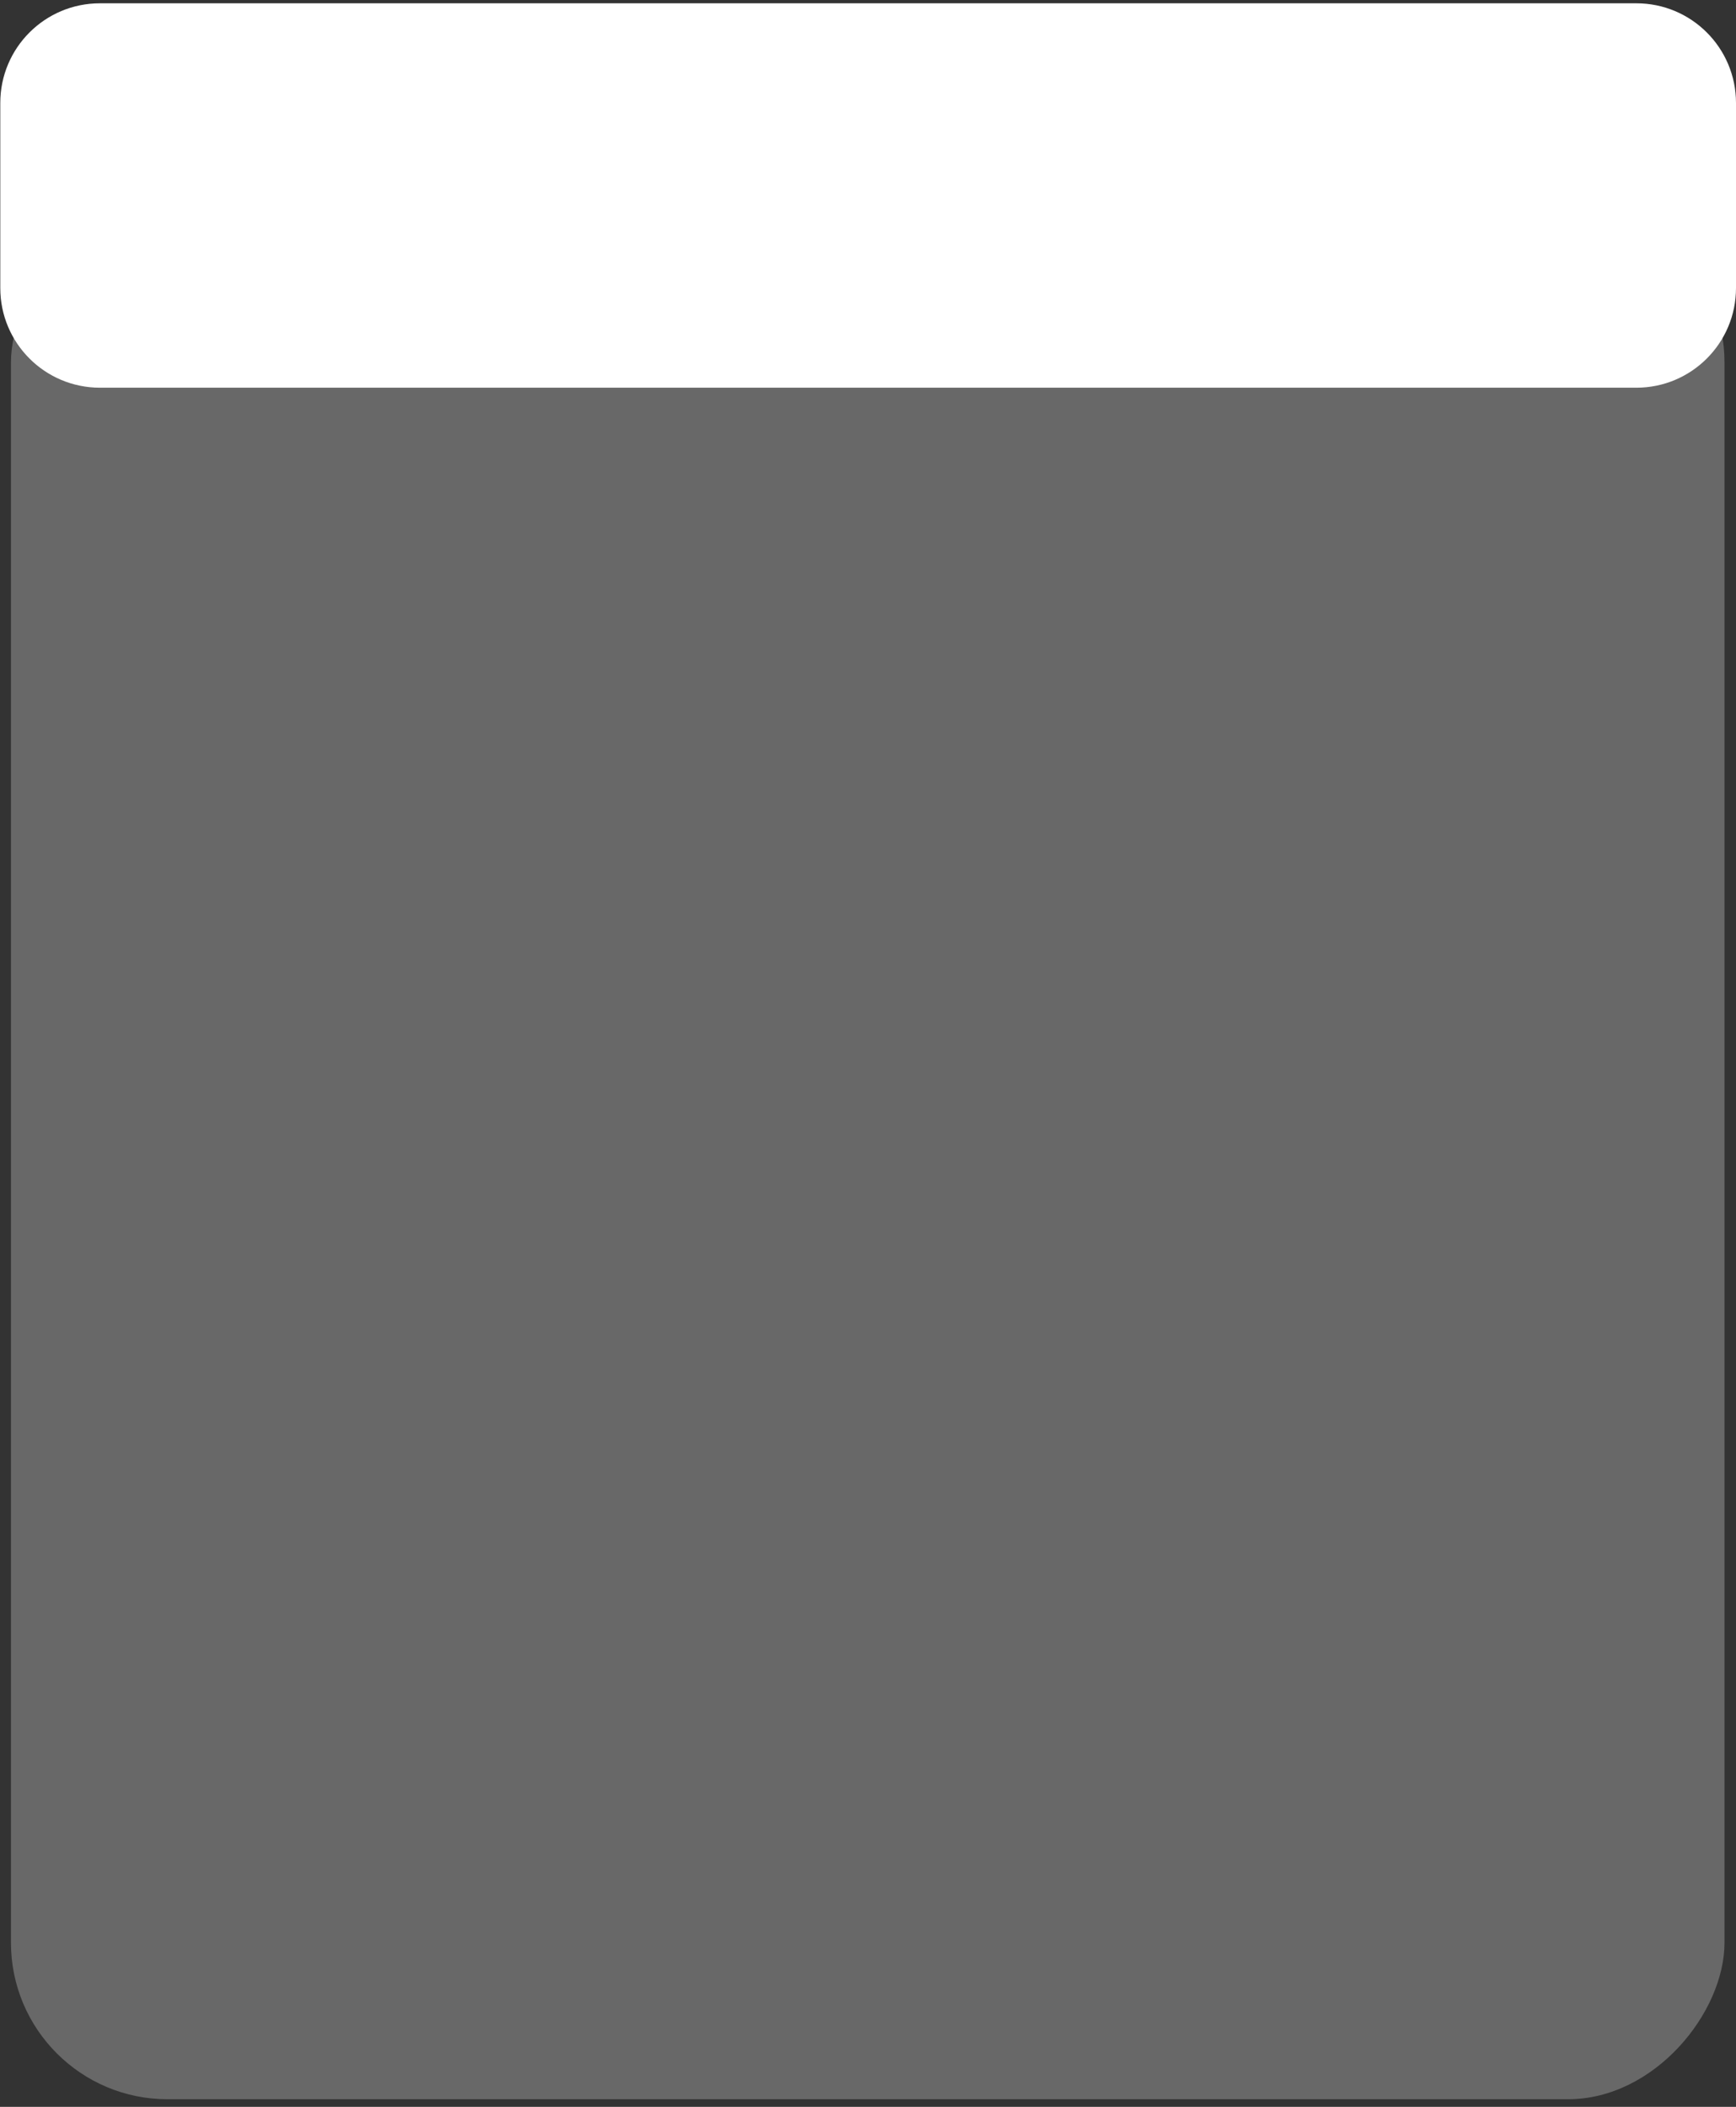
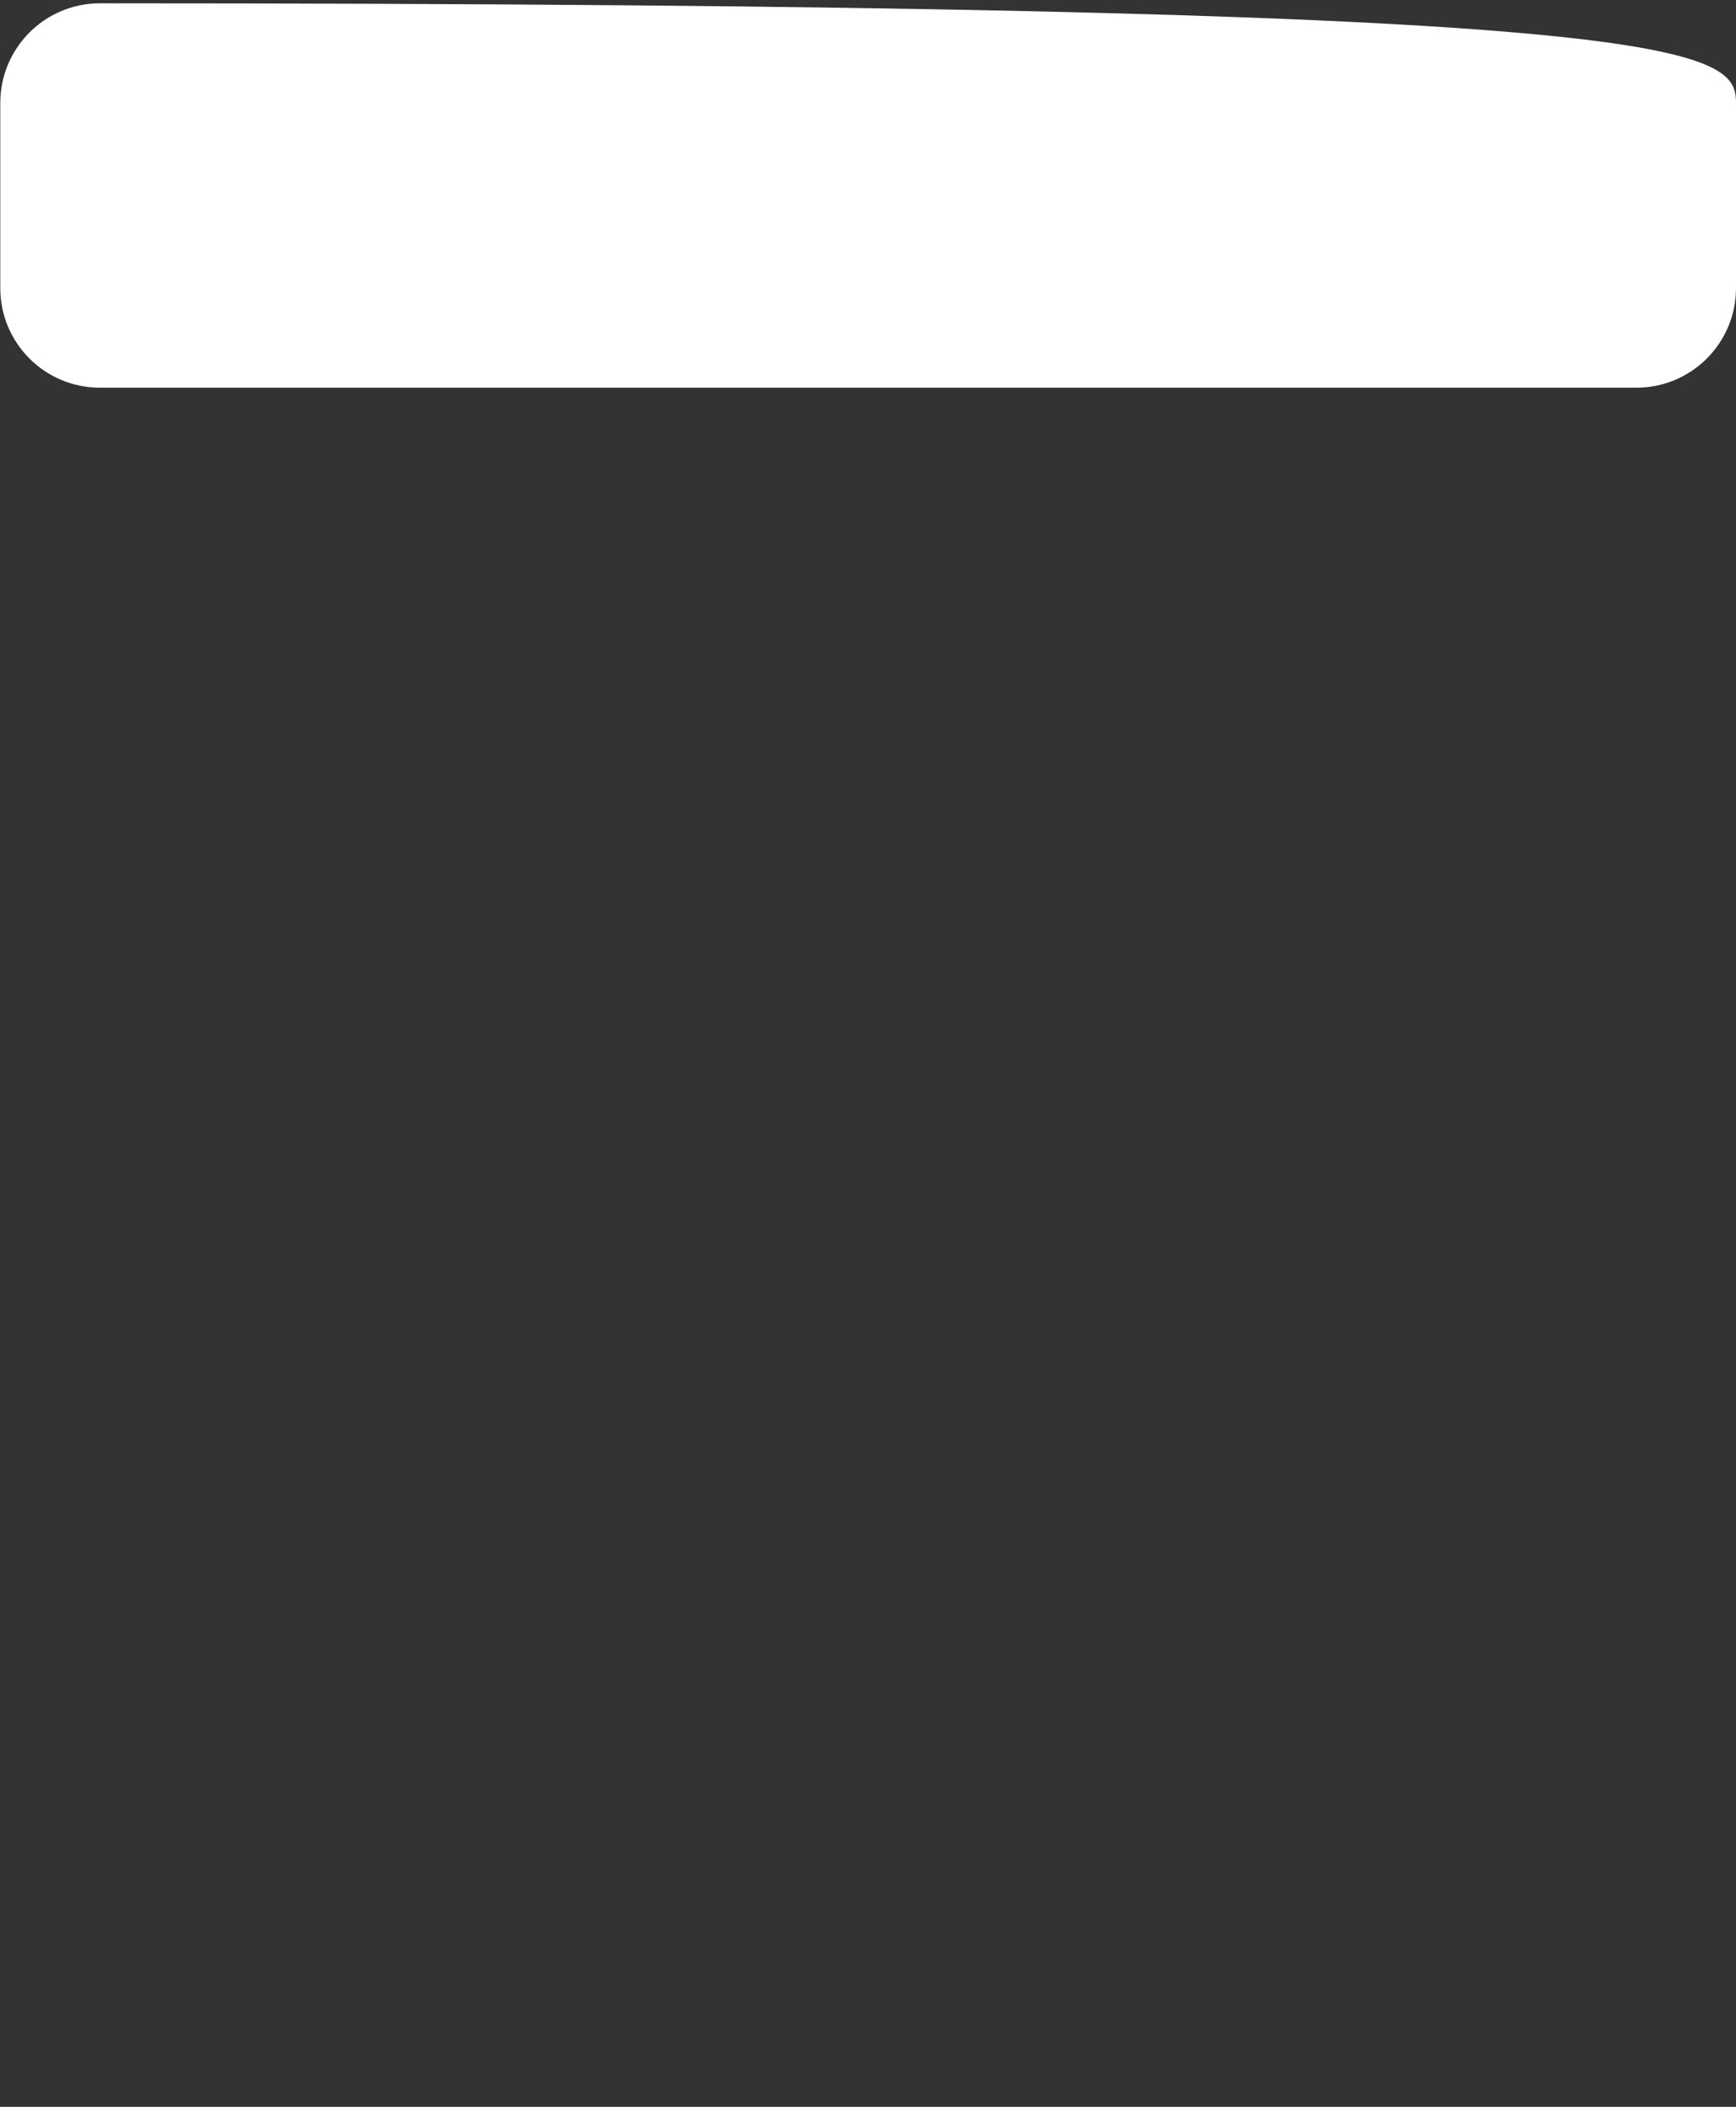
<svg xmlns="http://www.w3.org/2000/svg" width="122" height="148" viewBox="0 0 122 148" fill="none">
  <rect x="0" y="0" width="122" height="148" fill="#333333" stroke="none" />
-   <rect width="120.422" height="133" rx="11" transform="matrix(-1 0 0 1 121.192 14.465)" fill="white" fill-opacity="0.26" />
-   <path d="M7.02 0.232H115C118.866 0.232 122 3.366 122 7.232V20.235C122 24.101 118.866 27.235 115 27.235H7.02C3.154 27.235 0.02 24.101 0.02 20.235V7.232C0.02 3.366 3.154 0.232 7.02 0.232Z" fill="white" />
+   <path d="M7.02 0.232C118.866 0.232 122 3.366 122 7.232V20.235C122 24.101 118.866 27.235 115 27.235H7.02C3.154 27.235 0.02 24.101 0.02 20.235V7.232C0.02 3.366 3.154 0.232 7.02 0.232Z" fill="white" />
</svg>